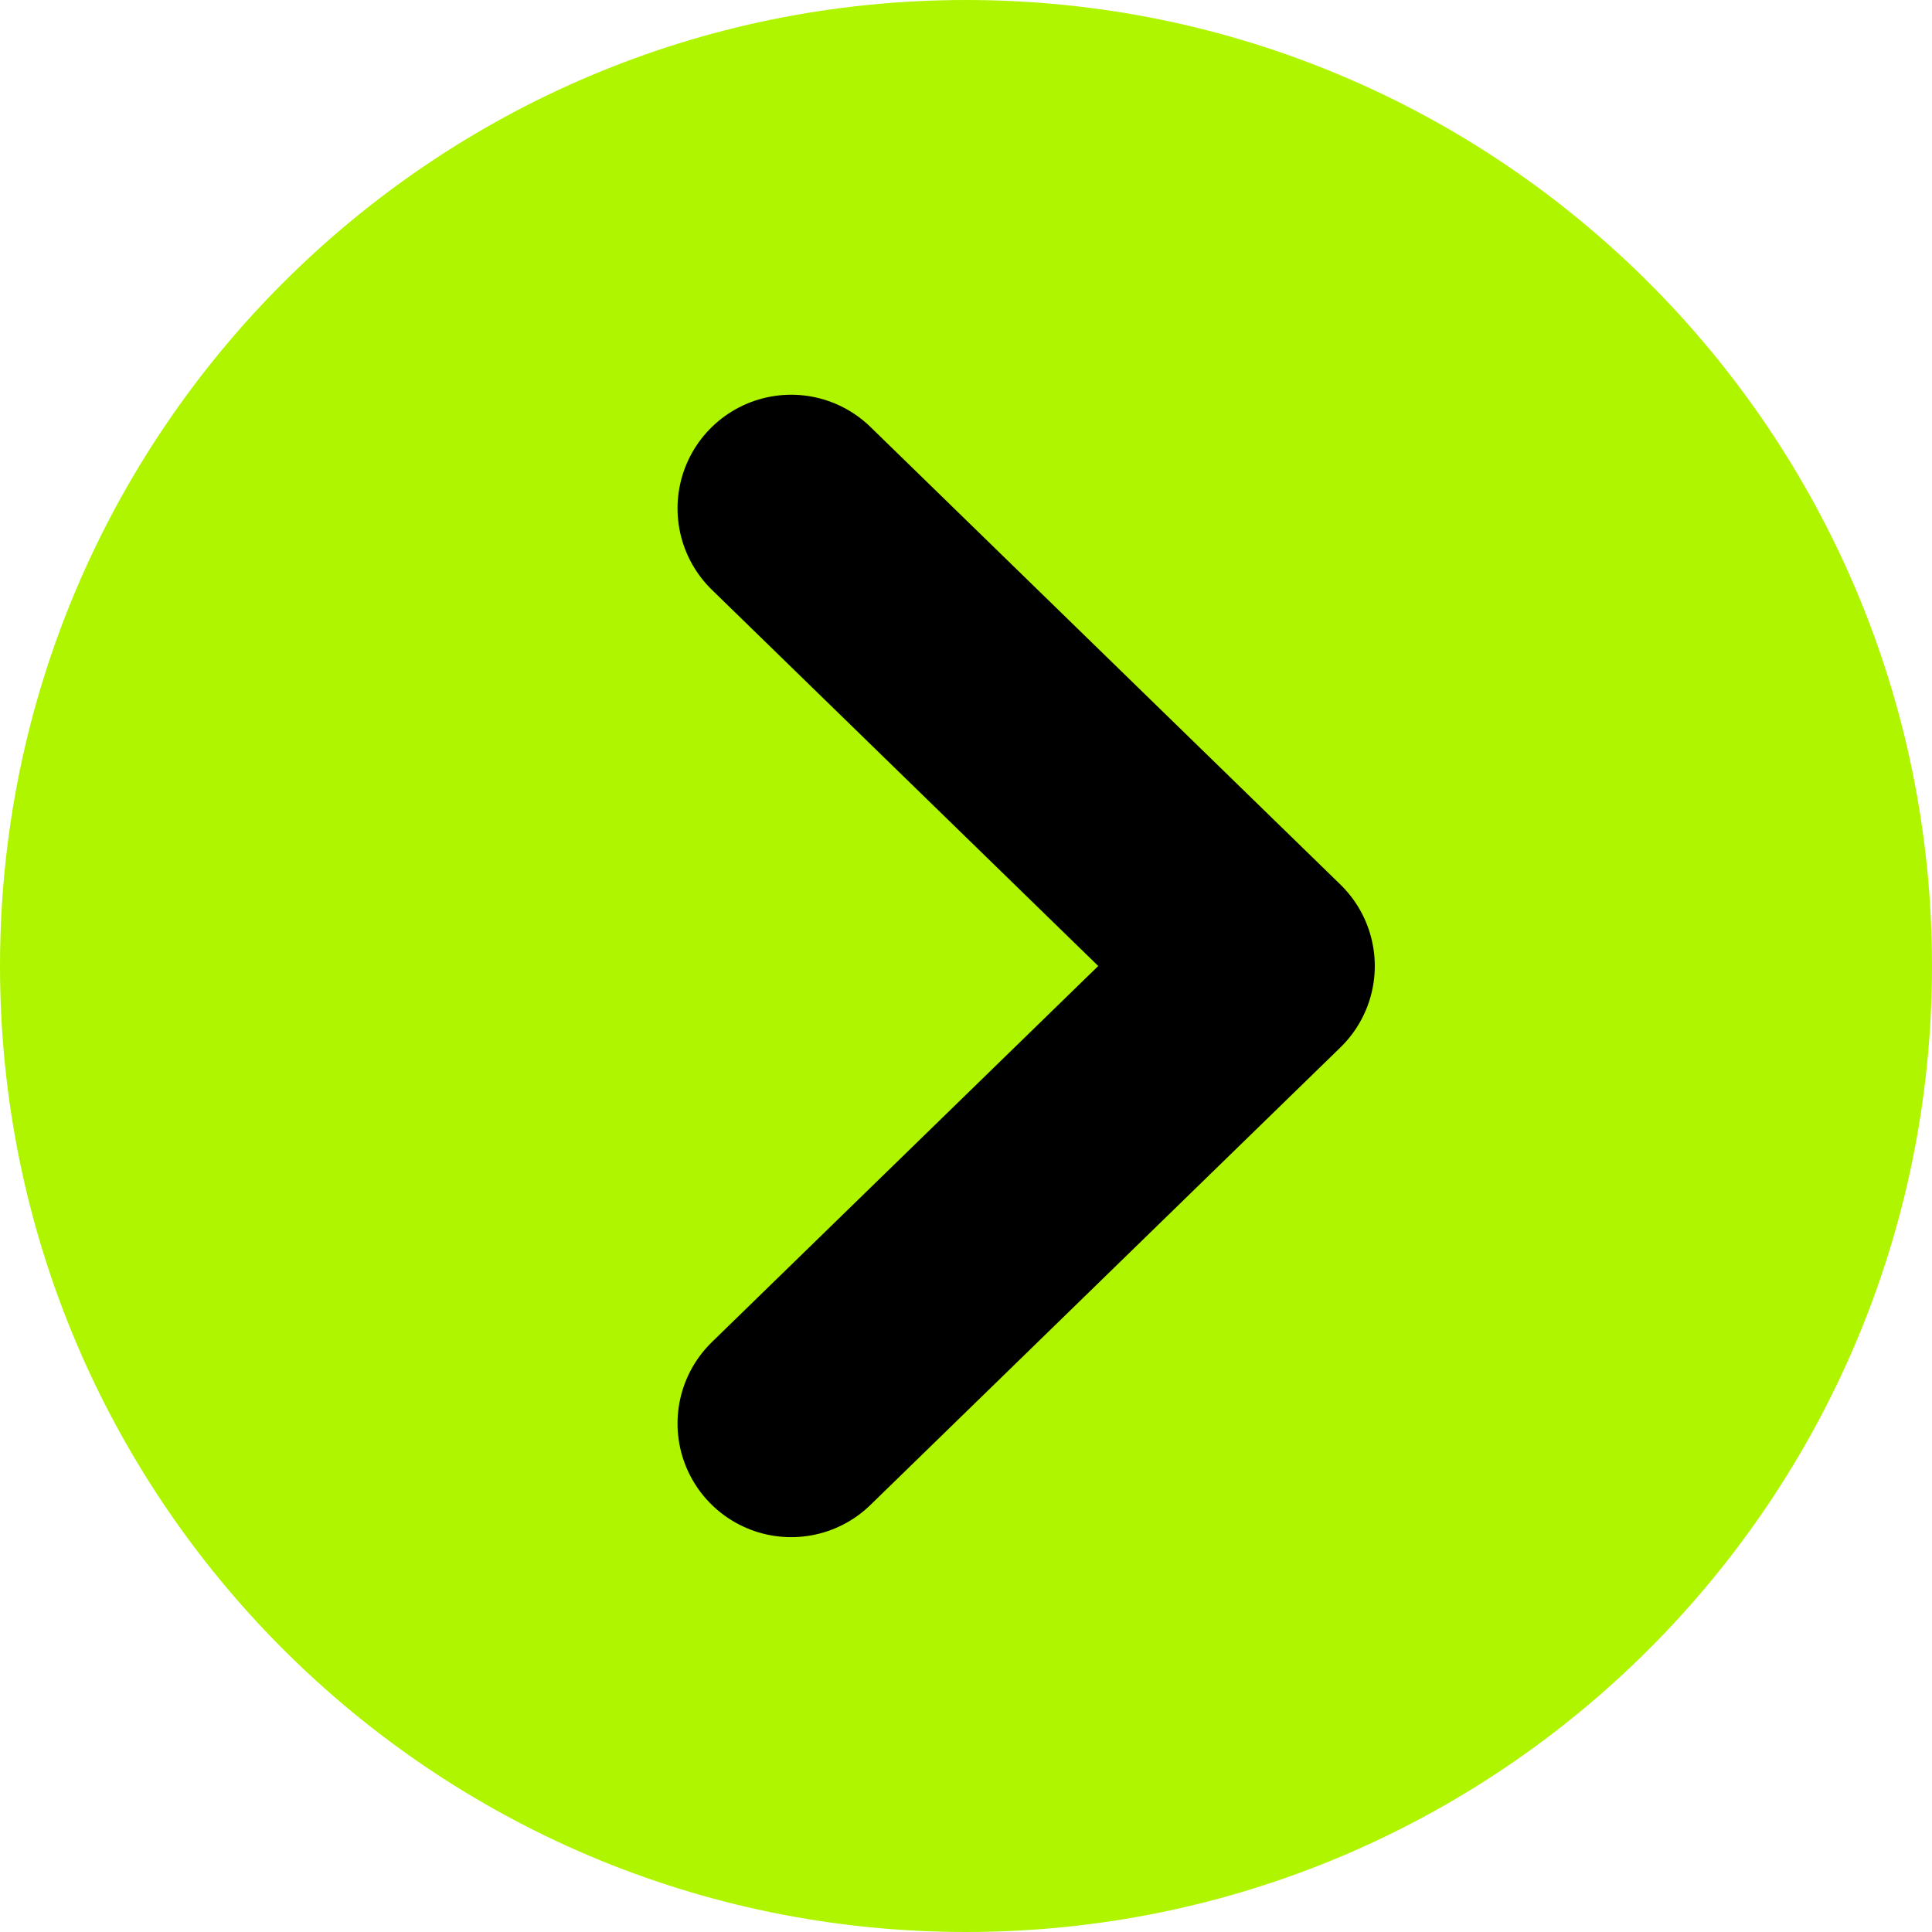
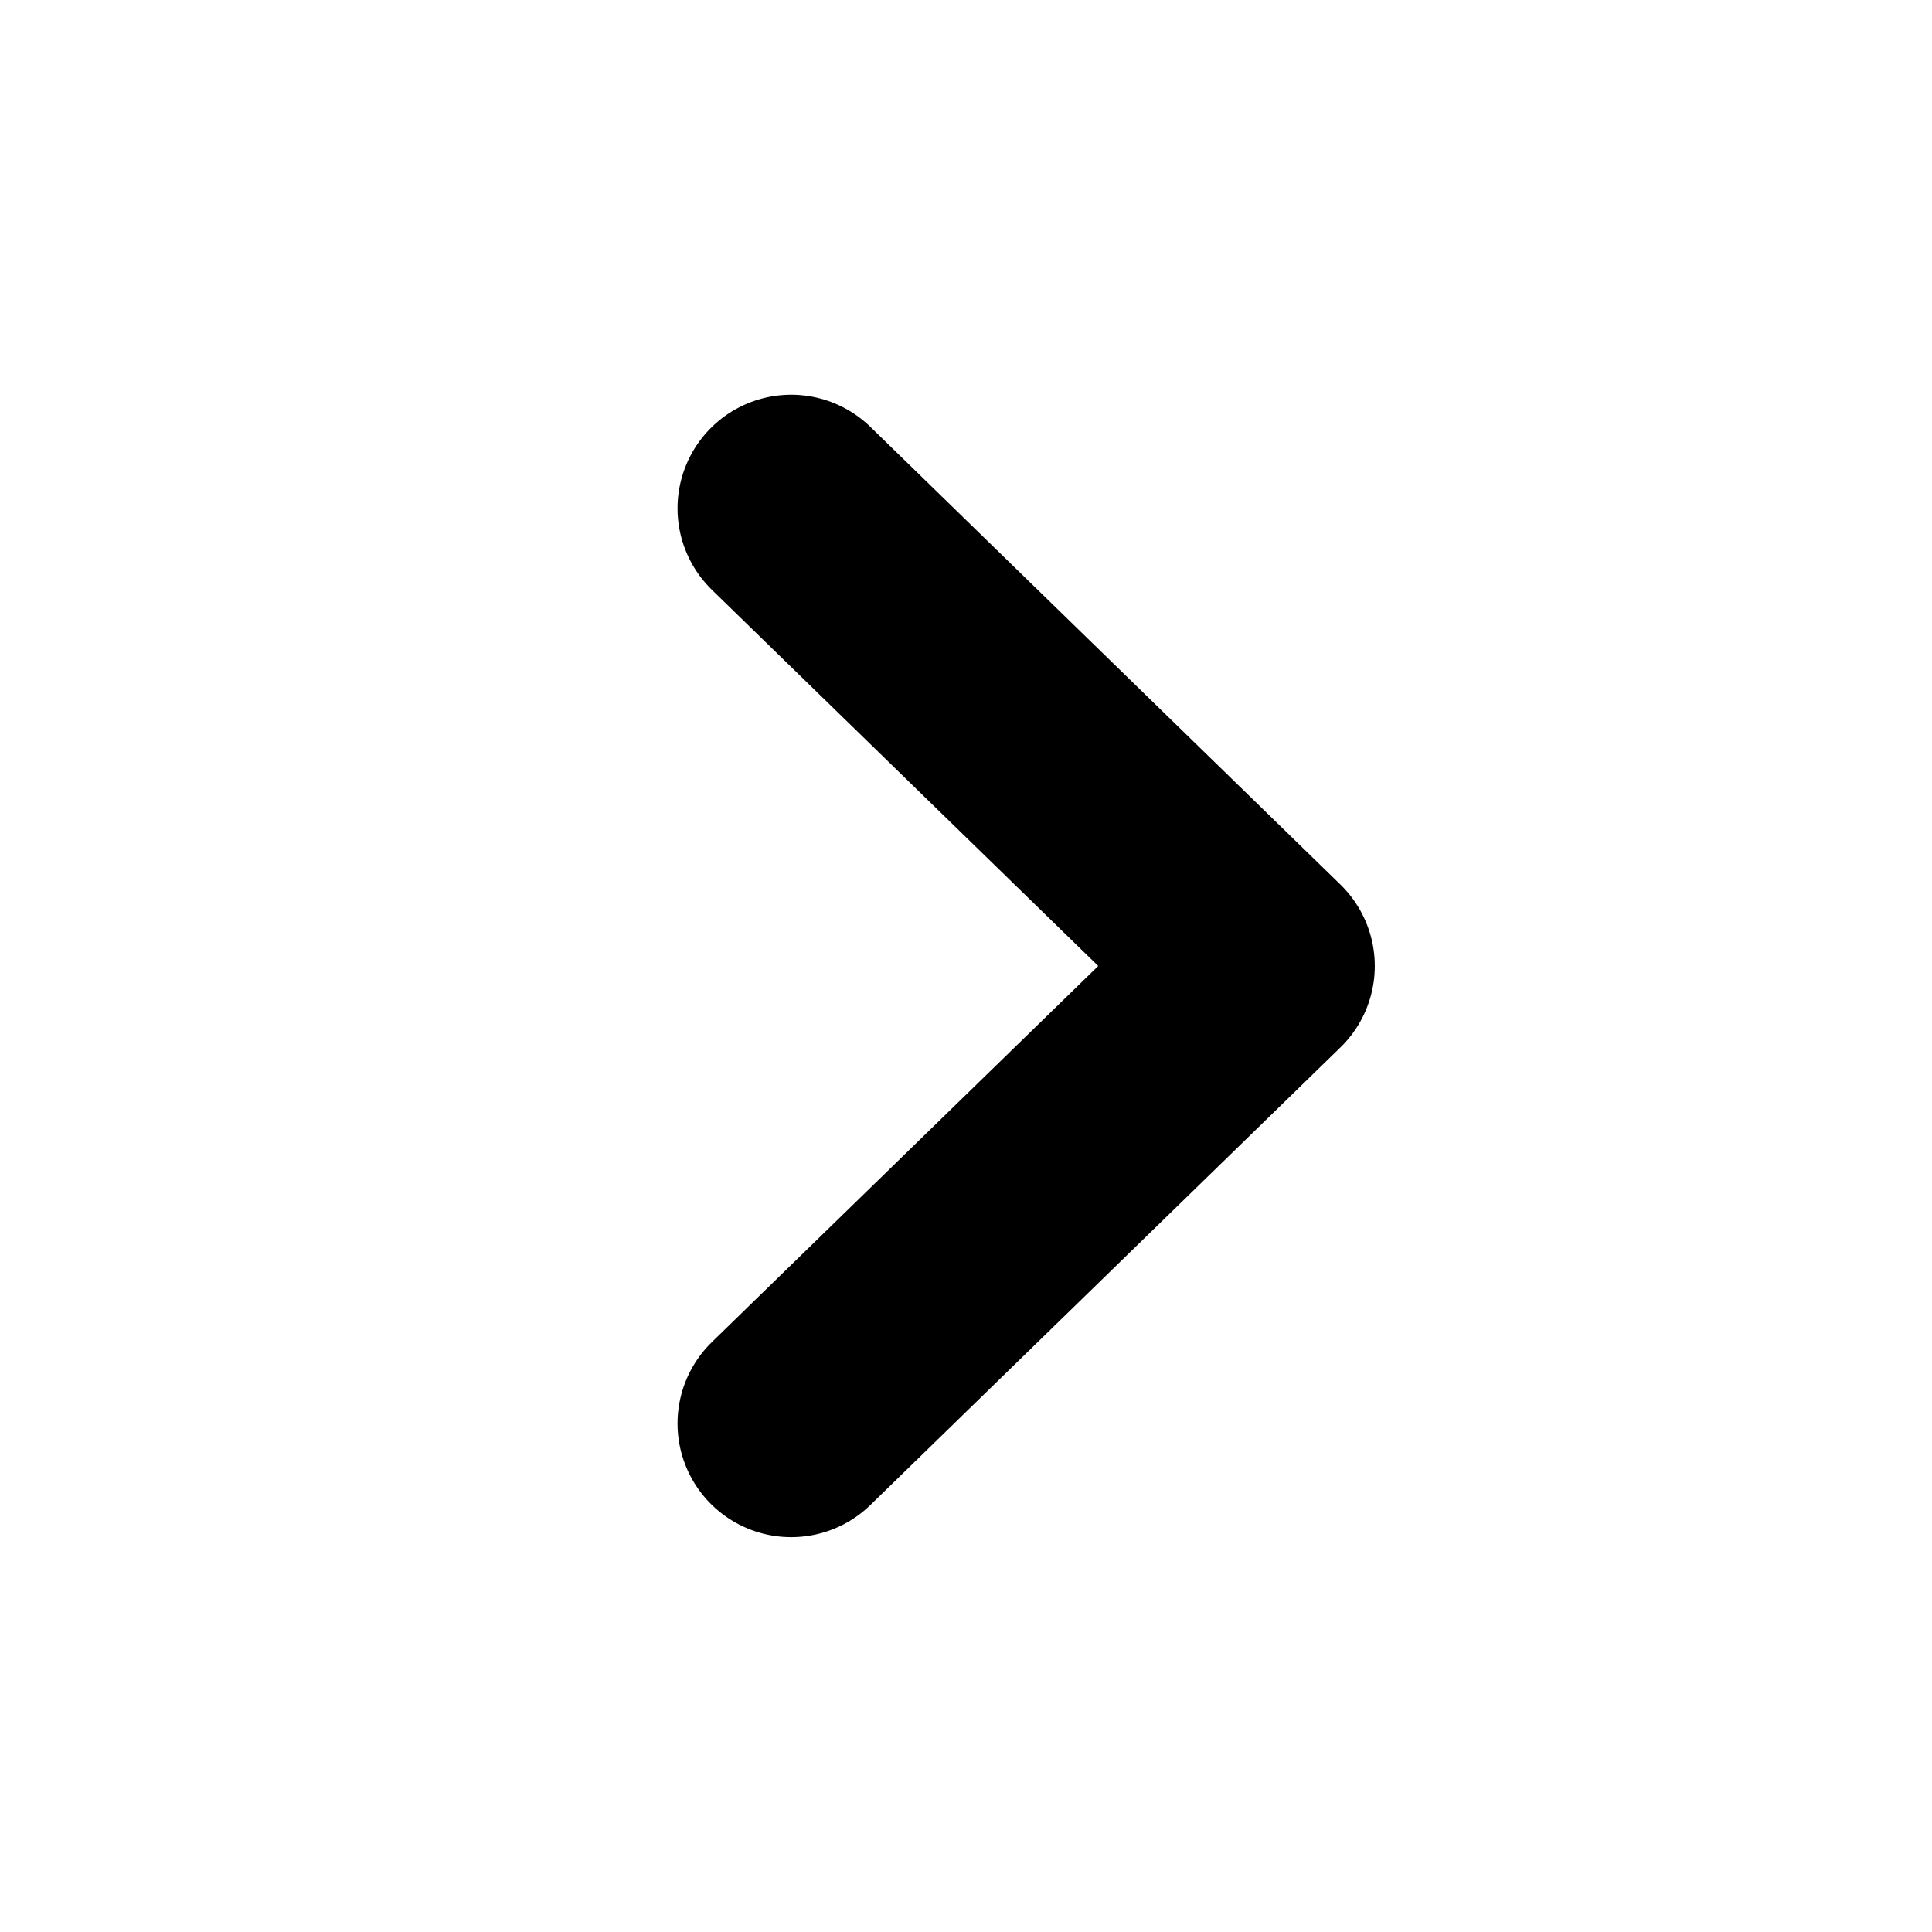
<svg xmlns="http://www.w3.org/2000/svg" width="51" height="51" viewBox="0 0 51 51" fill="none">
  <g clip-path="url(#clip0_202_496)">
-     <path d="M25.5 51C39.583 51 51 39.583 51 25.5C51 11.417 39.583 0 25.5 0C11.417 0 0 11.417 0 25.5C0 39.583 11.417 51 25.5 51Z" fill="#B0F500" />
    <path d="M20.885 13.42L33.291 25.5L20.885 37.577" stroke="black" stroke-width="6" stroke-linecap="round" stroke-linejoin="round" />
  </g>
  <defs>
    <clipPath id="clip0_202_496">
      <rect width="51" height="51" fill="white" />
    </clipPath>
  </defs>
</svg>